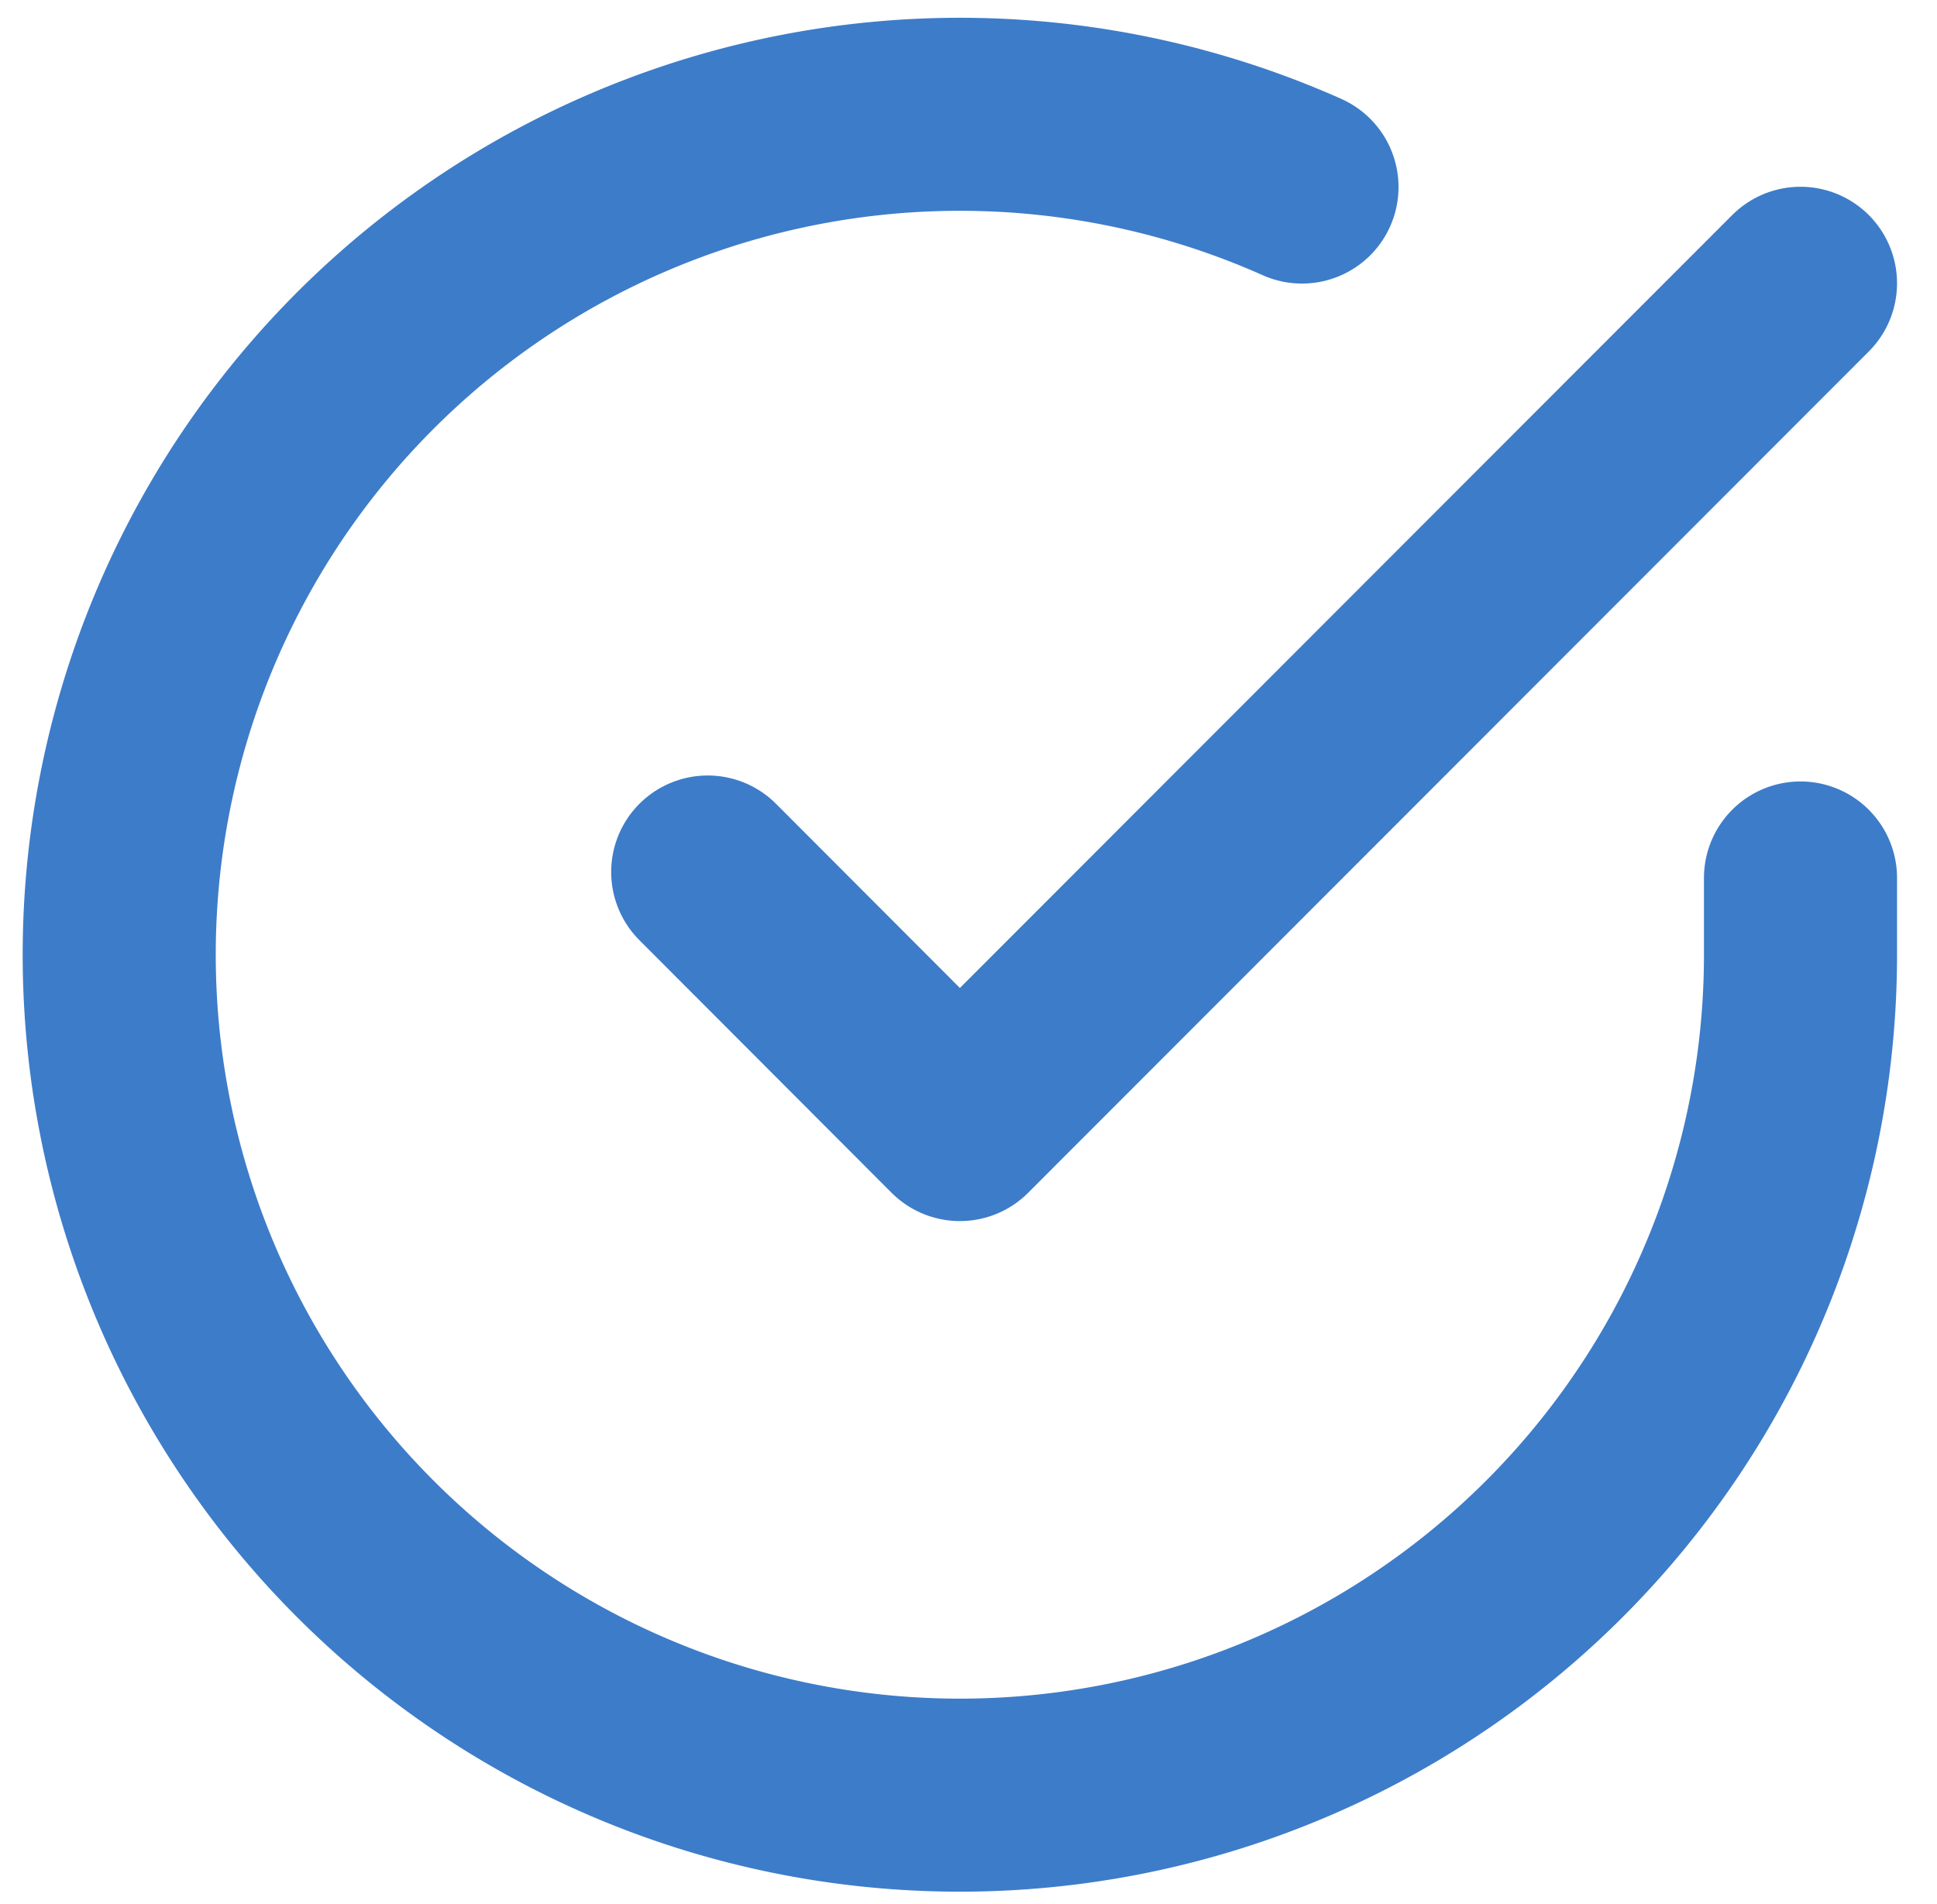
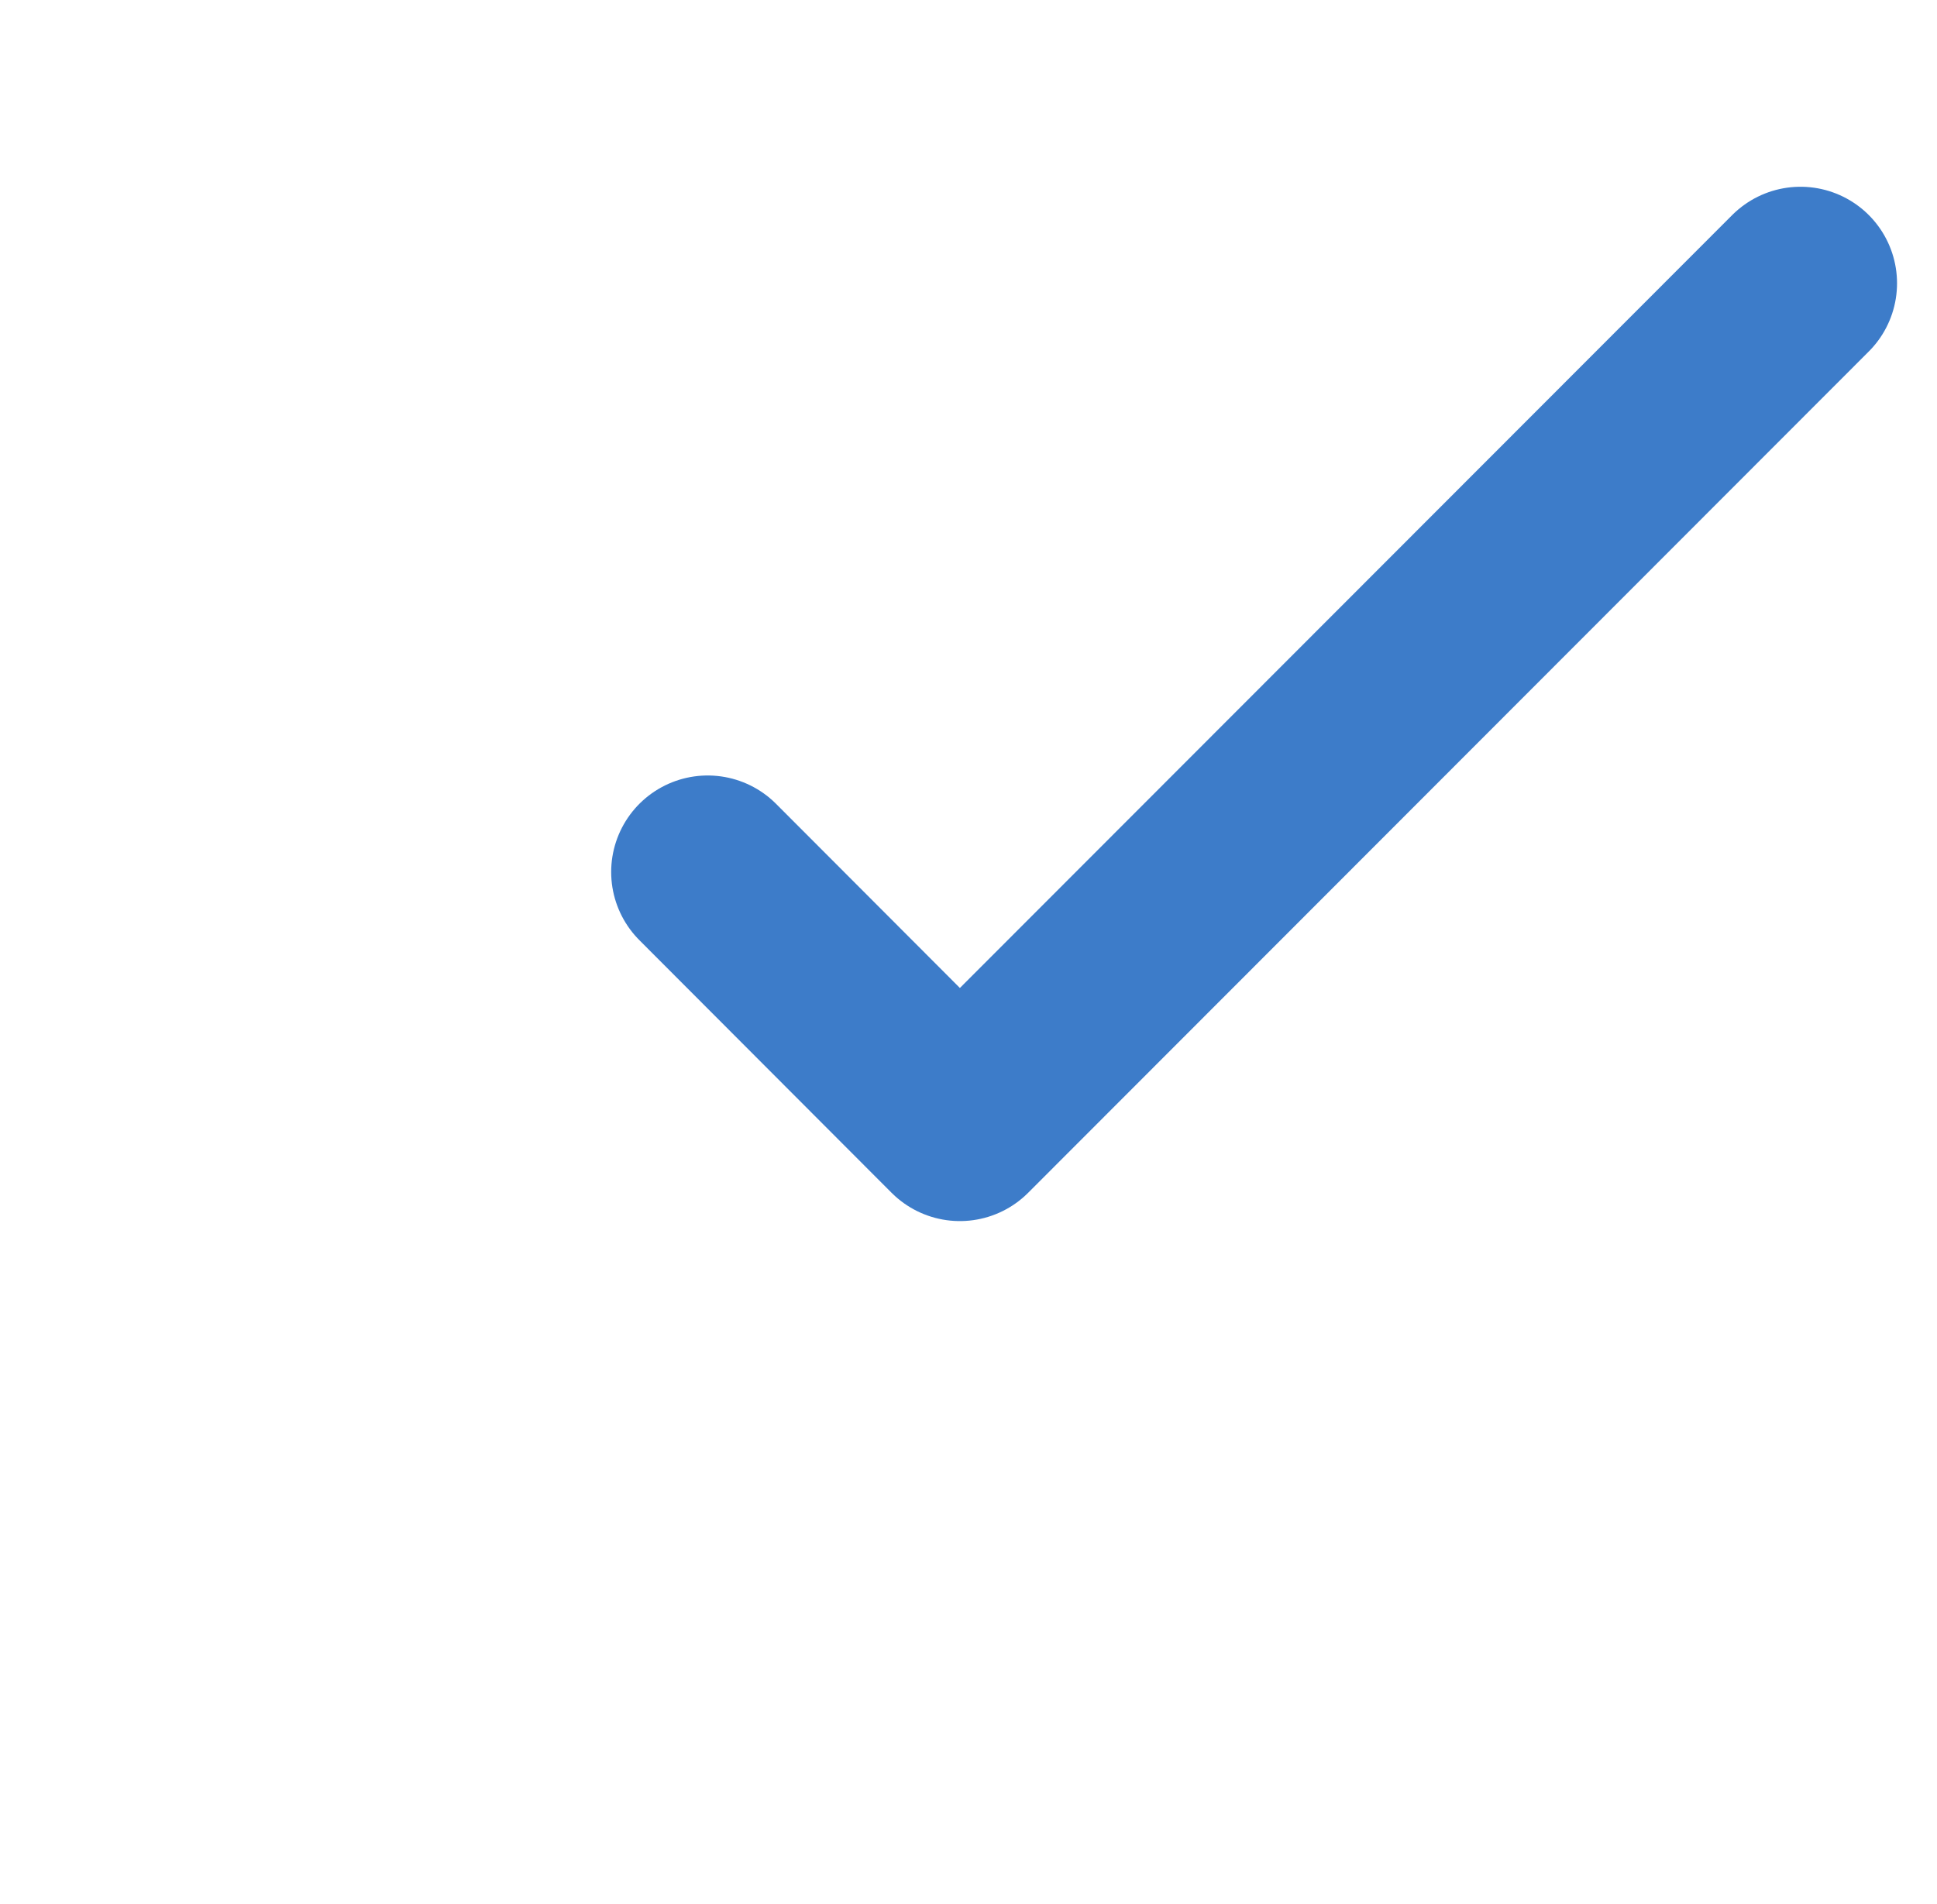
<svg xmlns="http://www.w3.org/2000/svg" width="20.065" height="19.725" viewBox="0 0 20.065 19.725">
  <g id="Icon_feather-check-circle" data-name="Icon feather-check-circle" transform="translate(-1.765 -1.803)">
-     <path id="Path_5787" data-name="Path 5787" d="M20.416,10.9v.8a8.708,8.708,0,1,1-5.164-7.959" transform="translate(0 0)" fill="none" stroke="#3d7cc9" stroke-linecap="round" stroke-linejoin="round" stroke-width="2" />
    <path id="Path_5788" data-name="Path 5788" d="M24.82,6l-8.708,8.717L13.5,12.1" transform="translate(-4.404 -1.262)" fill="none" stroke="#3d7cc9" stroke-linecap="round" stroke-linejoin="round" stroke-width="2" />
  </g>
</svg>